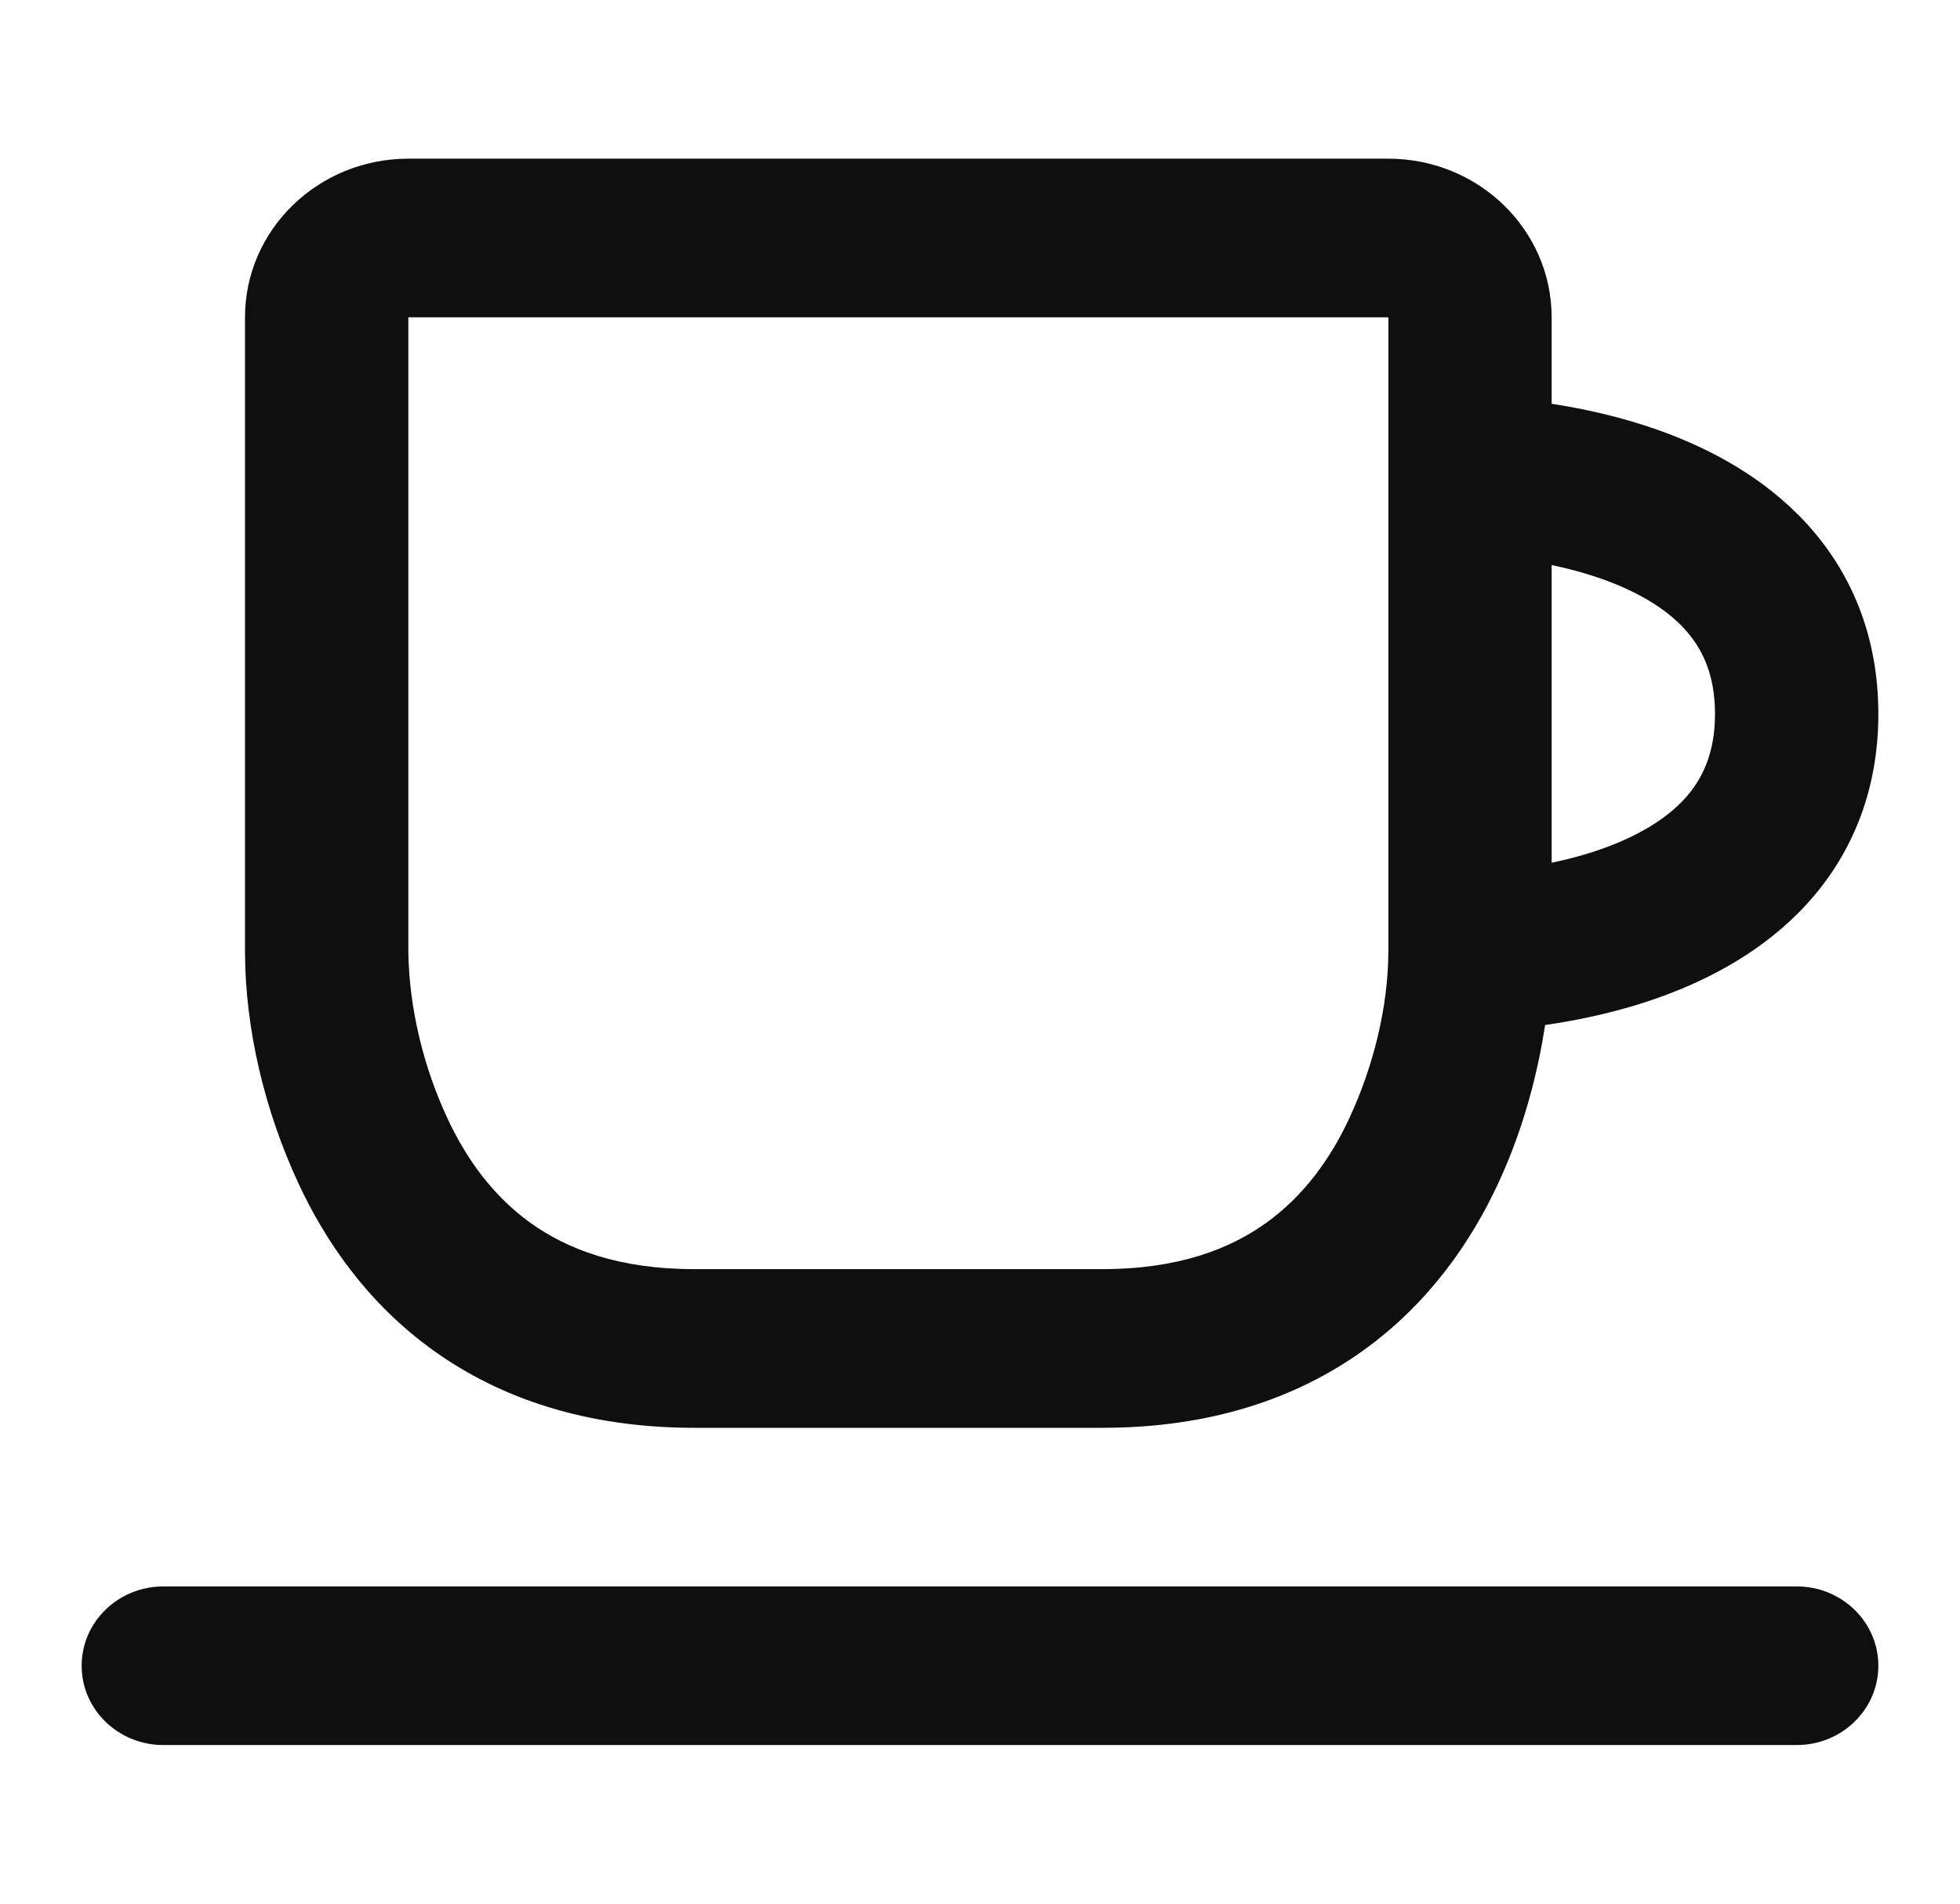
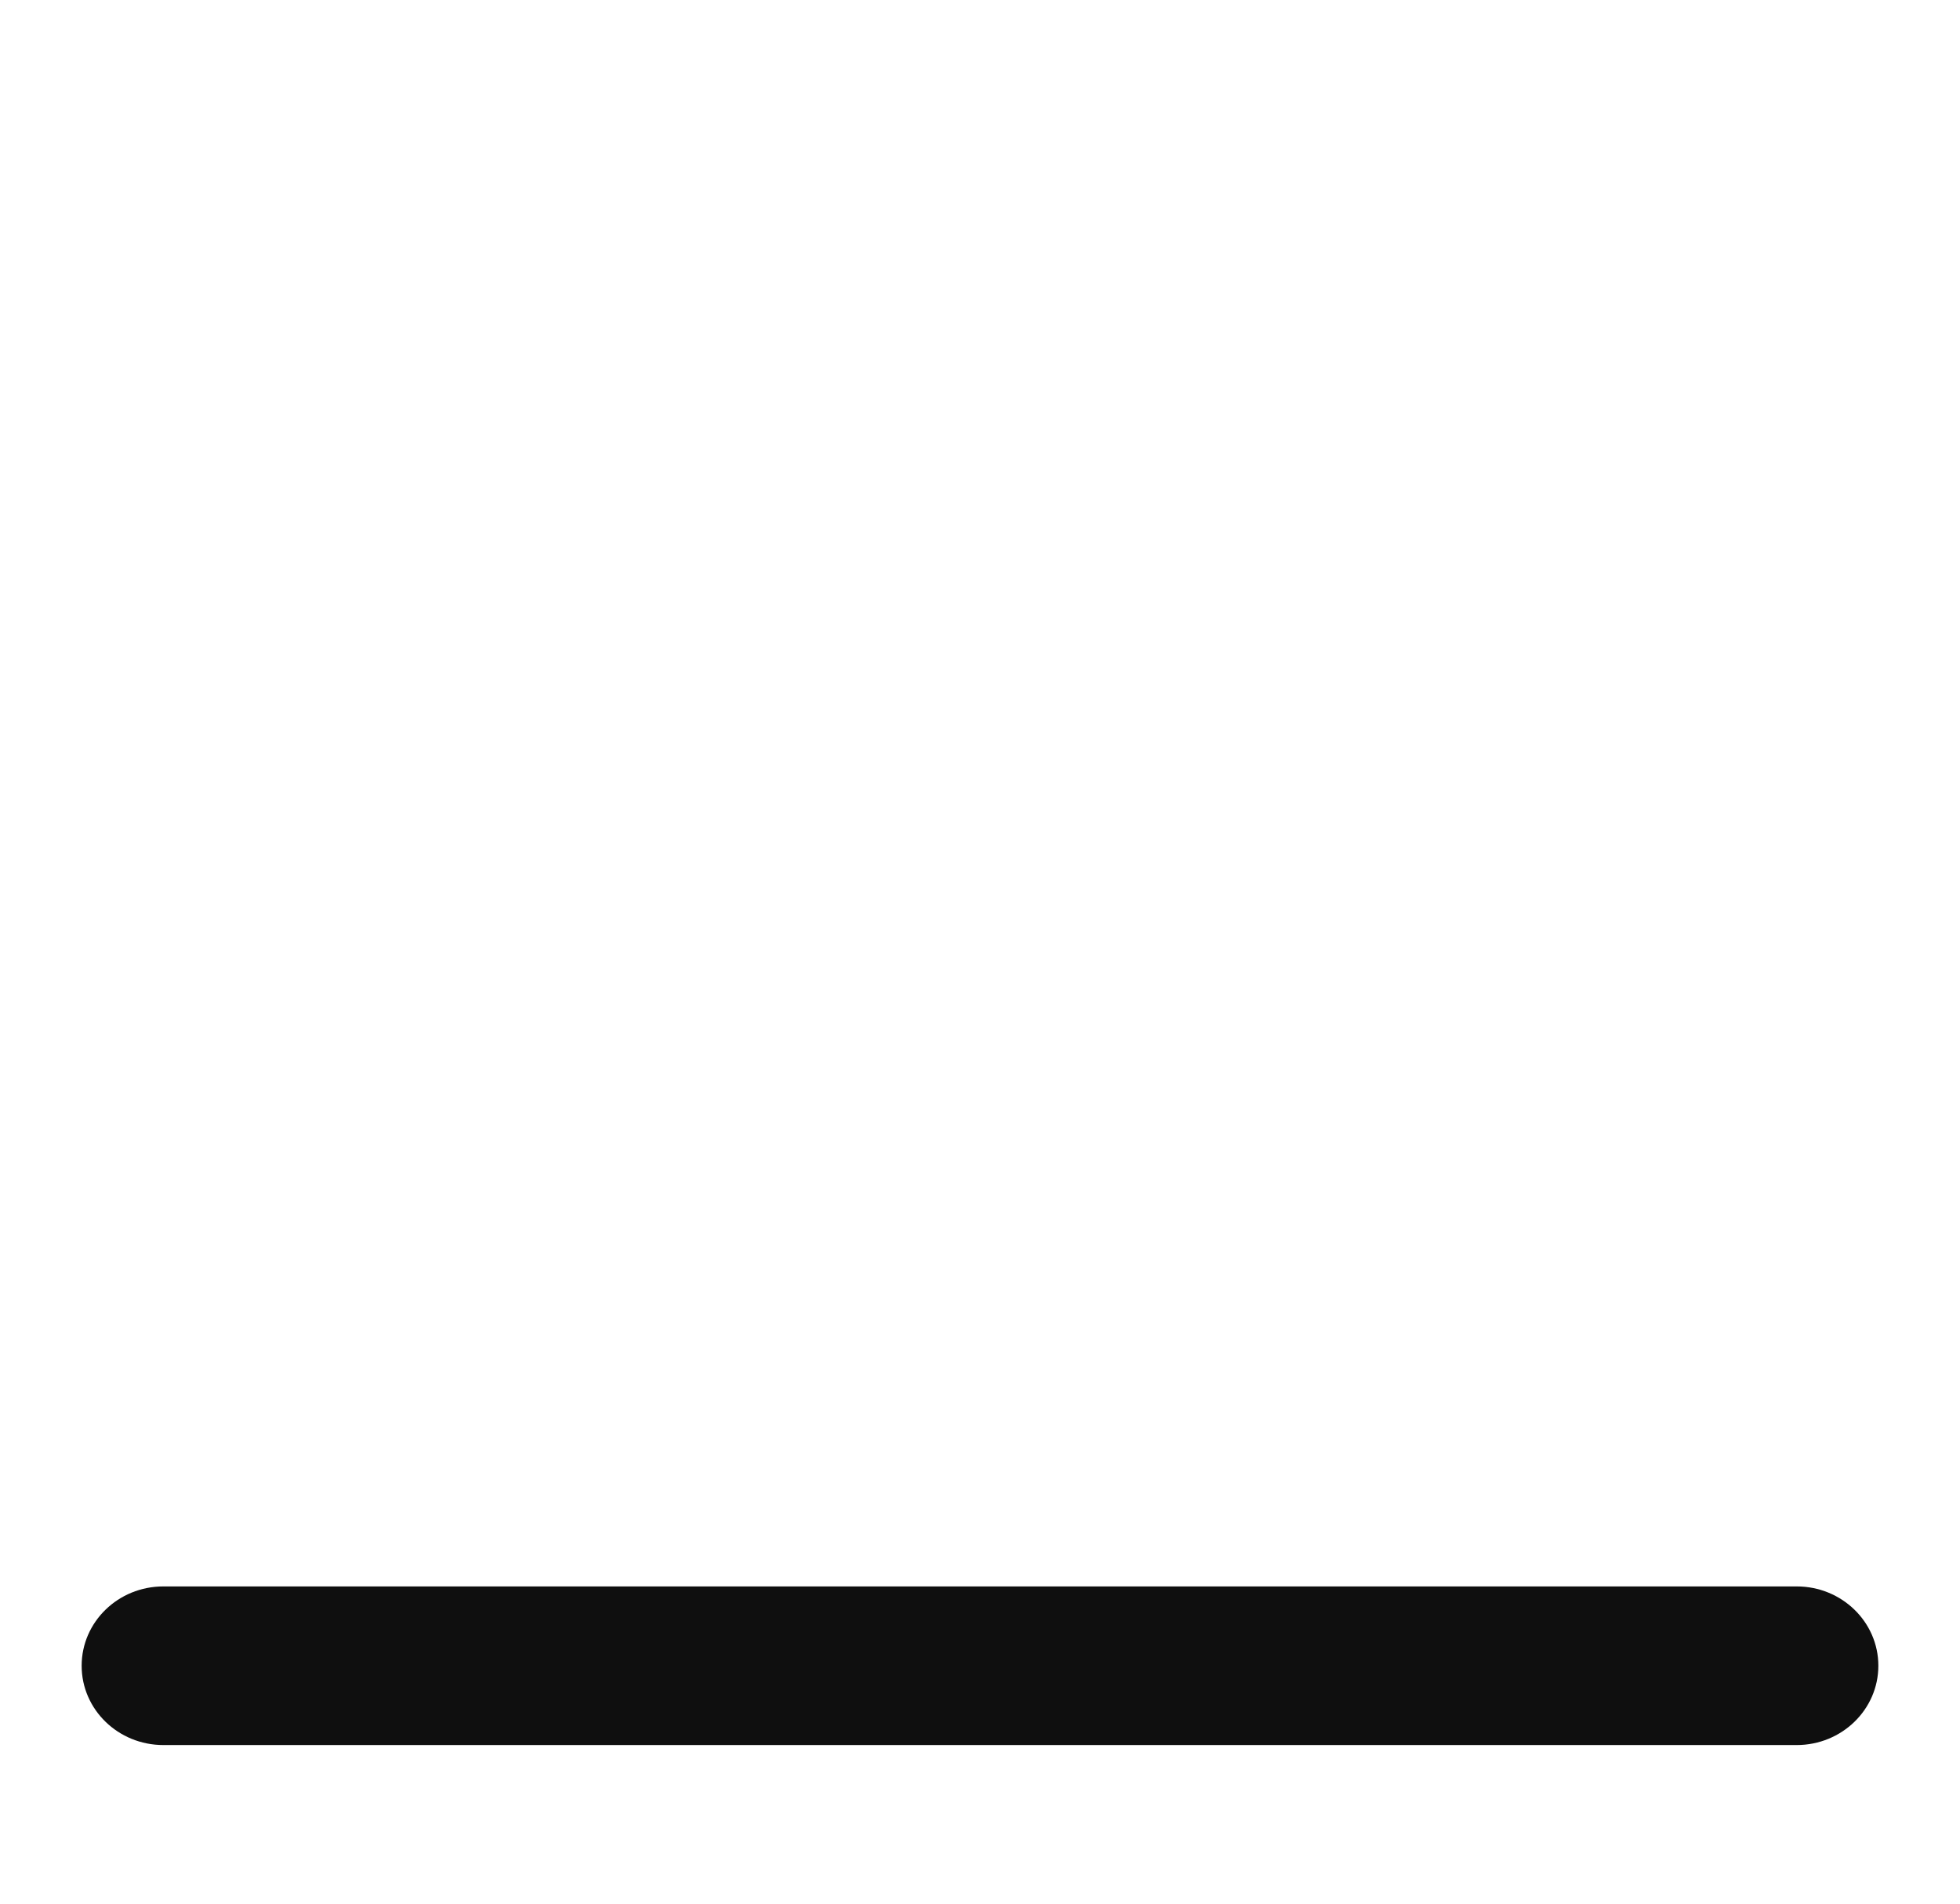
<svg xmlns="http://www.w3.org/2000/svg" width="35" height="34" viewBox="0 0 35 34" fill="none">
-   <path fill-rule="evenodd" clip-rule="evenodd" d="M4.375 5.667C4.375 4.103 5.681 2.834 7.292 2.834H24.792C26.402 2.834 27.708 4.103 27.708 5.667V7.212C28.275 7.298 28.97 7.447 29.679 7.705C30.543 8.02 31.505 8.526 32.262 9.352C33.045 10.208 33.542 11.34 33.542 12.751C33.542 14.161 33.045 15.293 32.262 16.149C31.505 16.976 30.543 17.481 29.679 17.796C28.921 18.072 28.178 18.223 27.591 18.307L27.59 18.318C27.474 19.065 27.241 20.085 26.759 21.124C26.277 22.165 25.525 23.27 24.349 24.116C23.157 24.974 21.617 25.501 19.688 25.501H12.396C10.466 25.501 8.926 24.974 7.734 24.116C6.558 23.27 5.806 22.165 5.324 21.124C4.736 19.855 4.379 18.402 4.375 17.003V5.667ZM27.708 15.409V10.092C28.014 10.156 28.337 10.243 28.655 10.358C29.249 10.575 29.745 10.866 30.082 11.235C30.392 11.574 30.625 12.036 30.625 12.751C30.625 13.465 30.392 13.927 30.082 14.267C29.745 14.635 29.249 14.926 28.655 15.143C28.337 15.259 28.014 15.345 27.708 15.409ZM7.292 16.997C7.305 18.003 7.561 19.049 7.984 19.961C8.322 20.691 8.8 21.357 9.47 21.839C10.123 22.309 11.044 22.667 12.396 22.667H19.688C21.039 22.667 21.96 22.309 22.613 21.839C23.284 21.357 23.762 20.691 24.1 19.961C24.52 19.054 24.788 17.999 24.792 16.997V5.667H7.292V16.997Z" fill="#0F0F0F" />
  <path d="M33.542 29.751C33.542 28.968 32.889 28.334 32.084 28.334H2.917C2.111 28.334 1.458 28.968 1.458 29.751C1.458 30.533 2.111 31.167 2.917 31.167H32.084C32.889 31.167 33.542 30.533 33.542 29.751Z" fill="#0F0F0F" />
</svg>